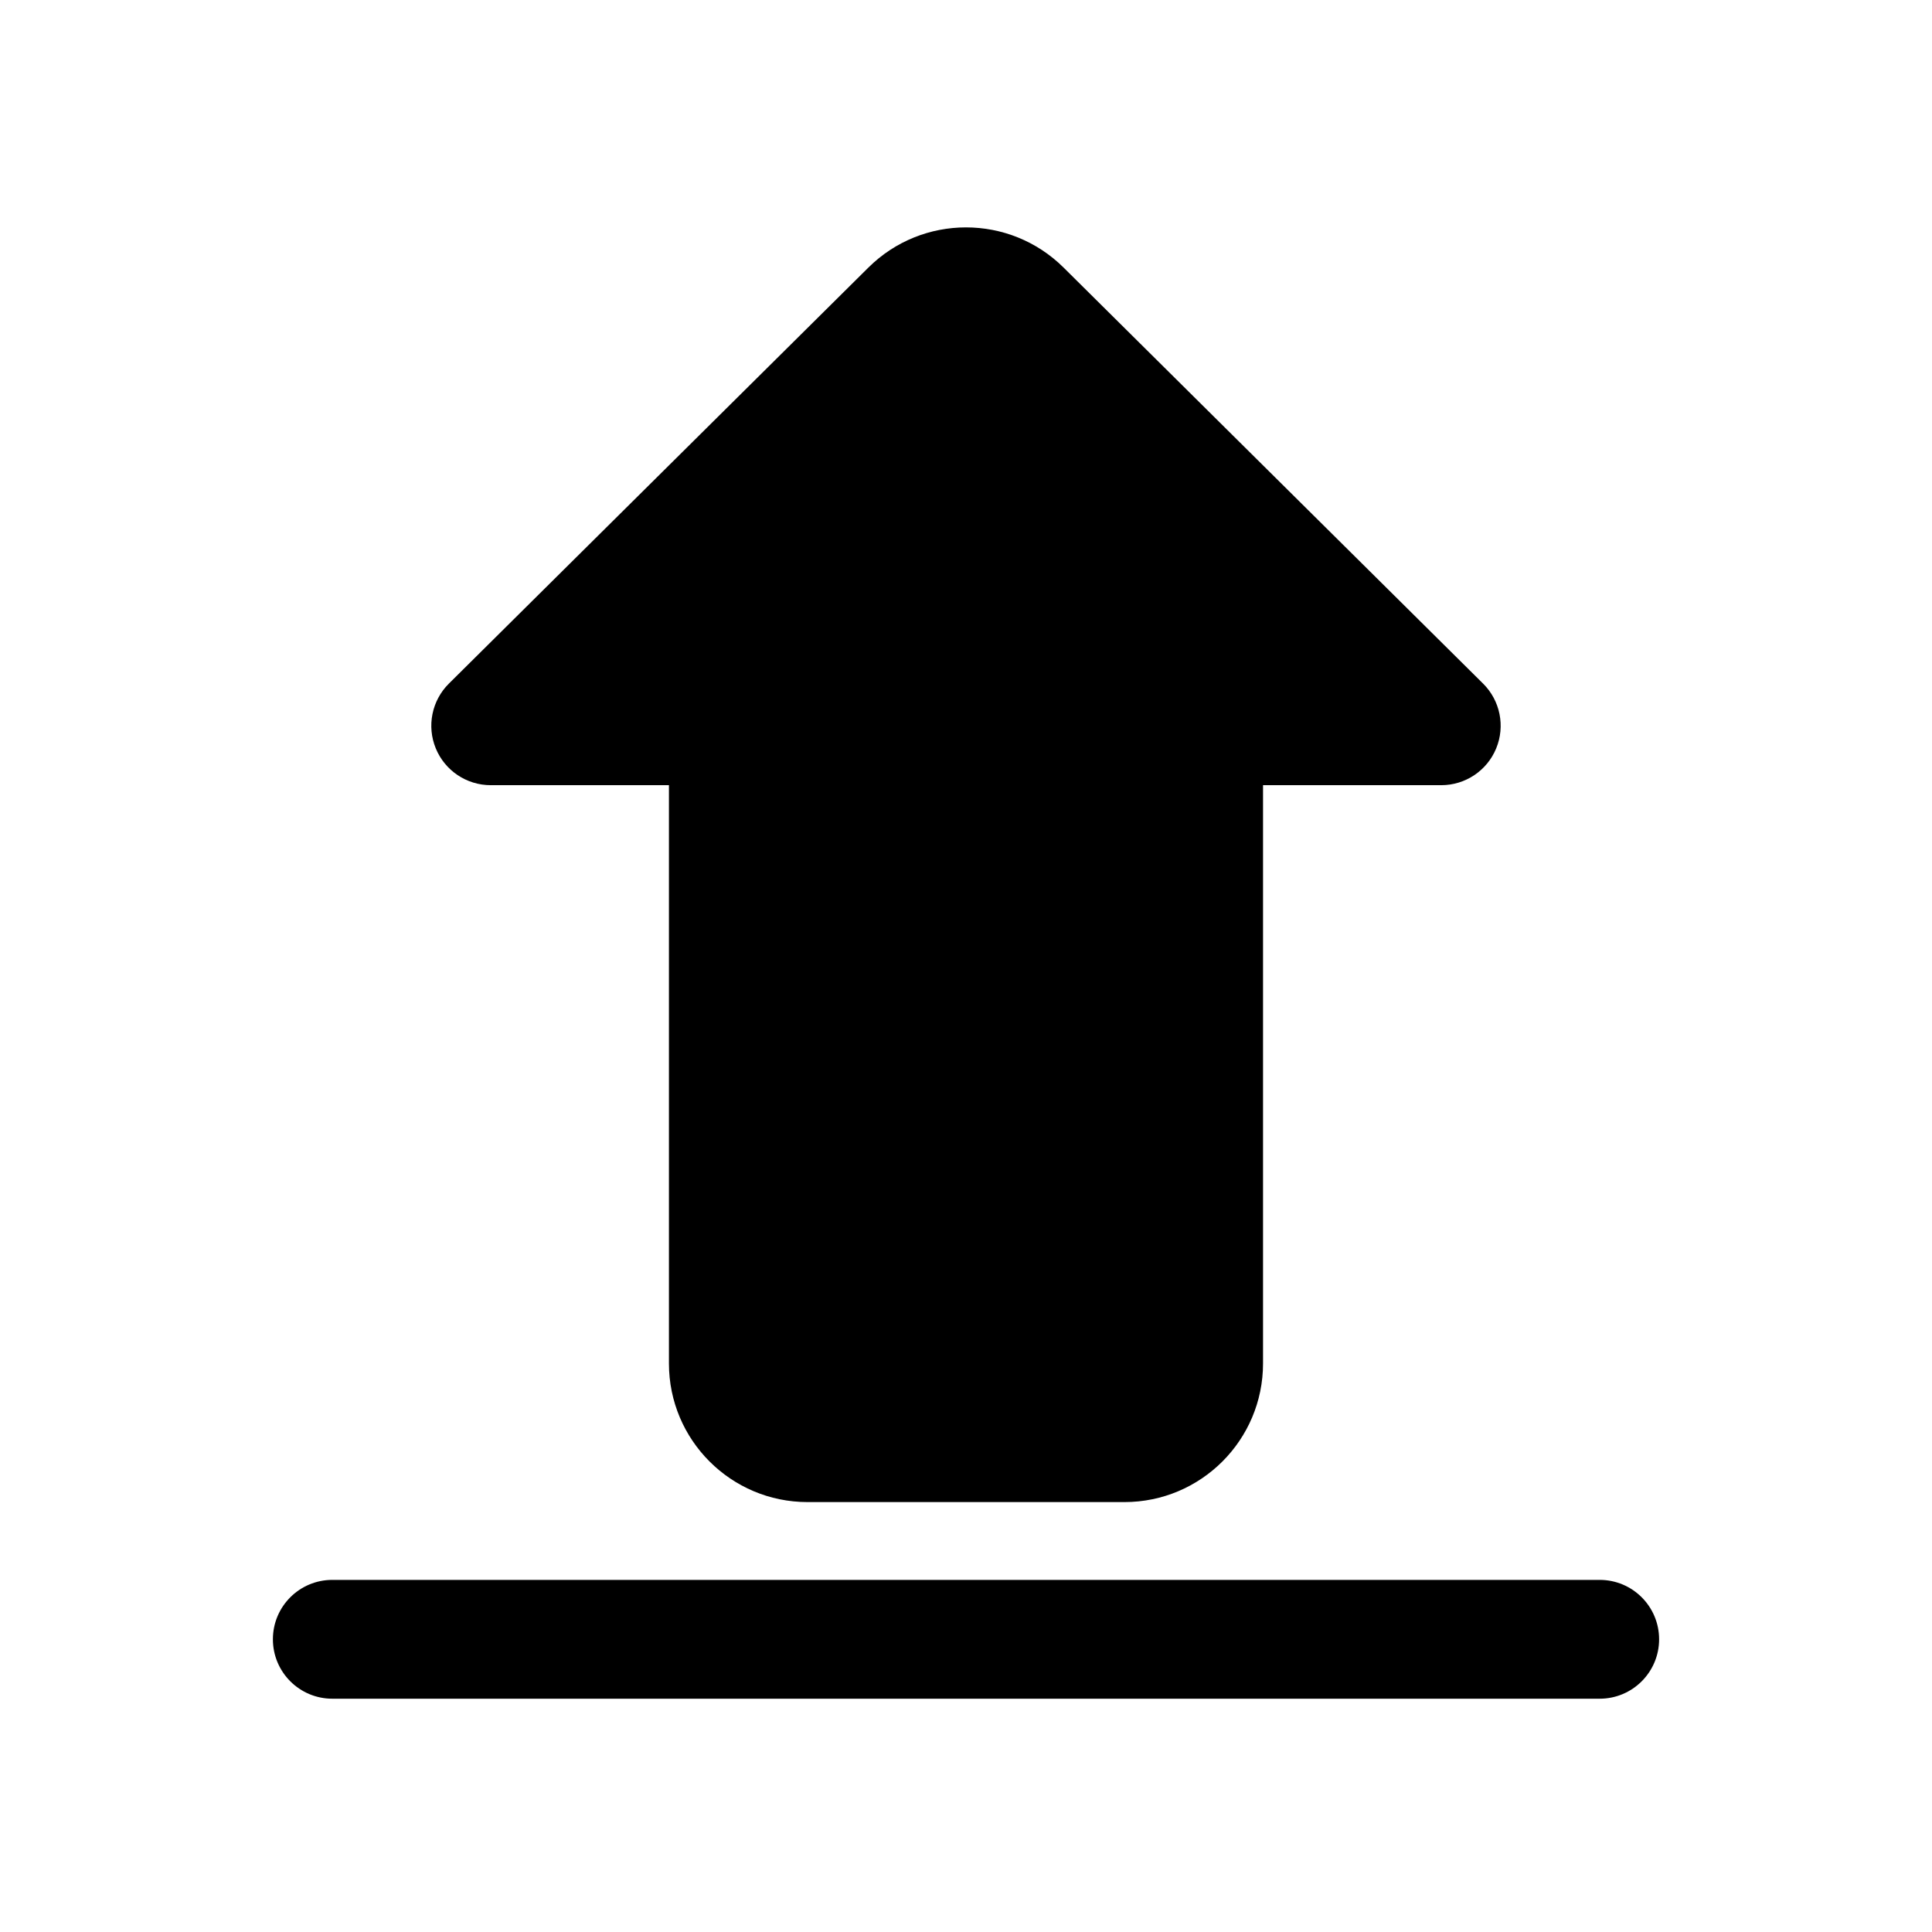
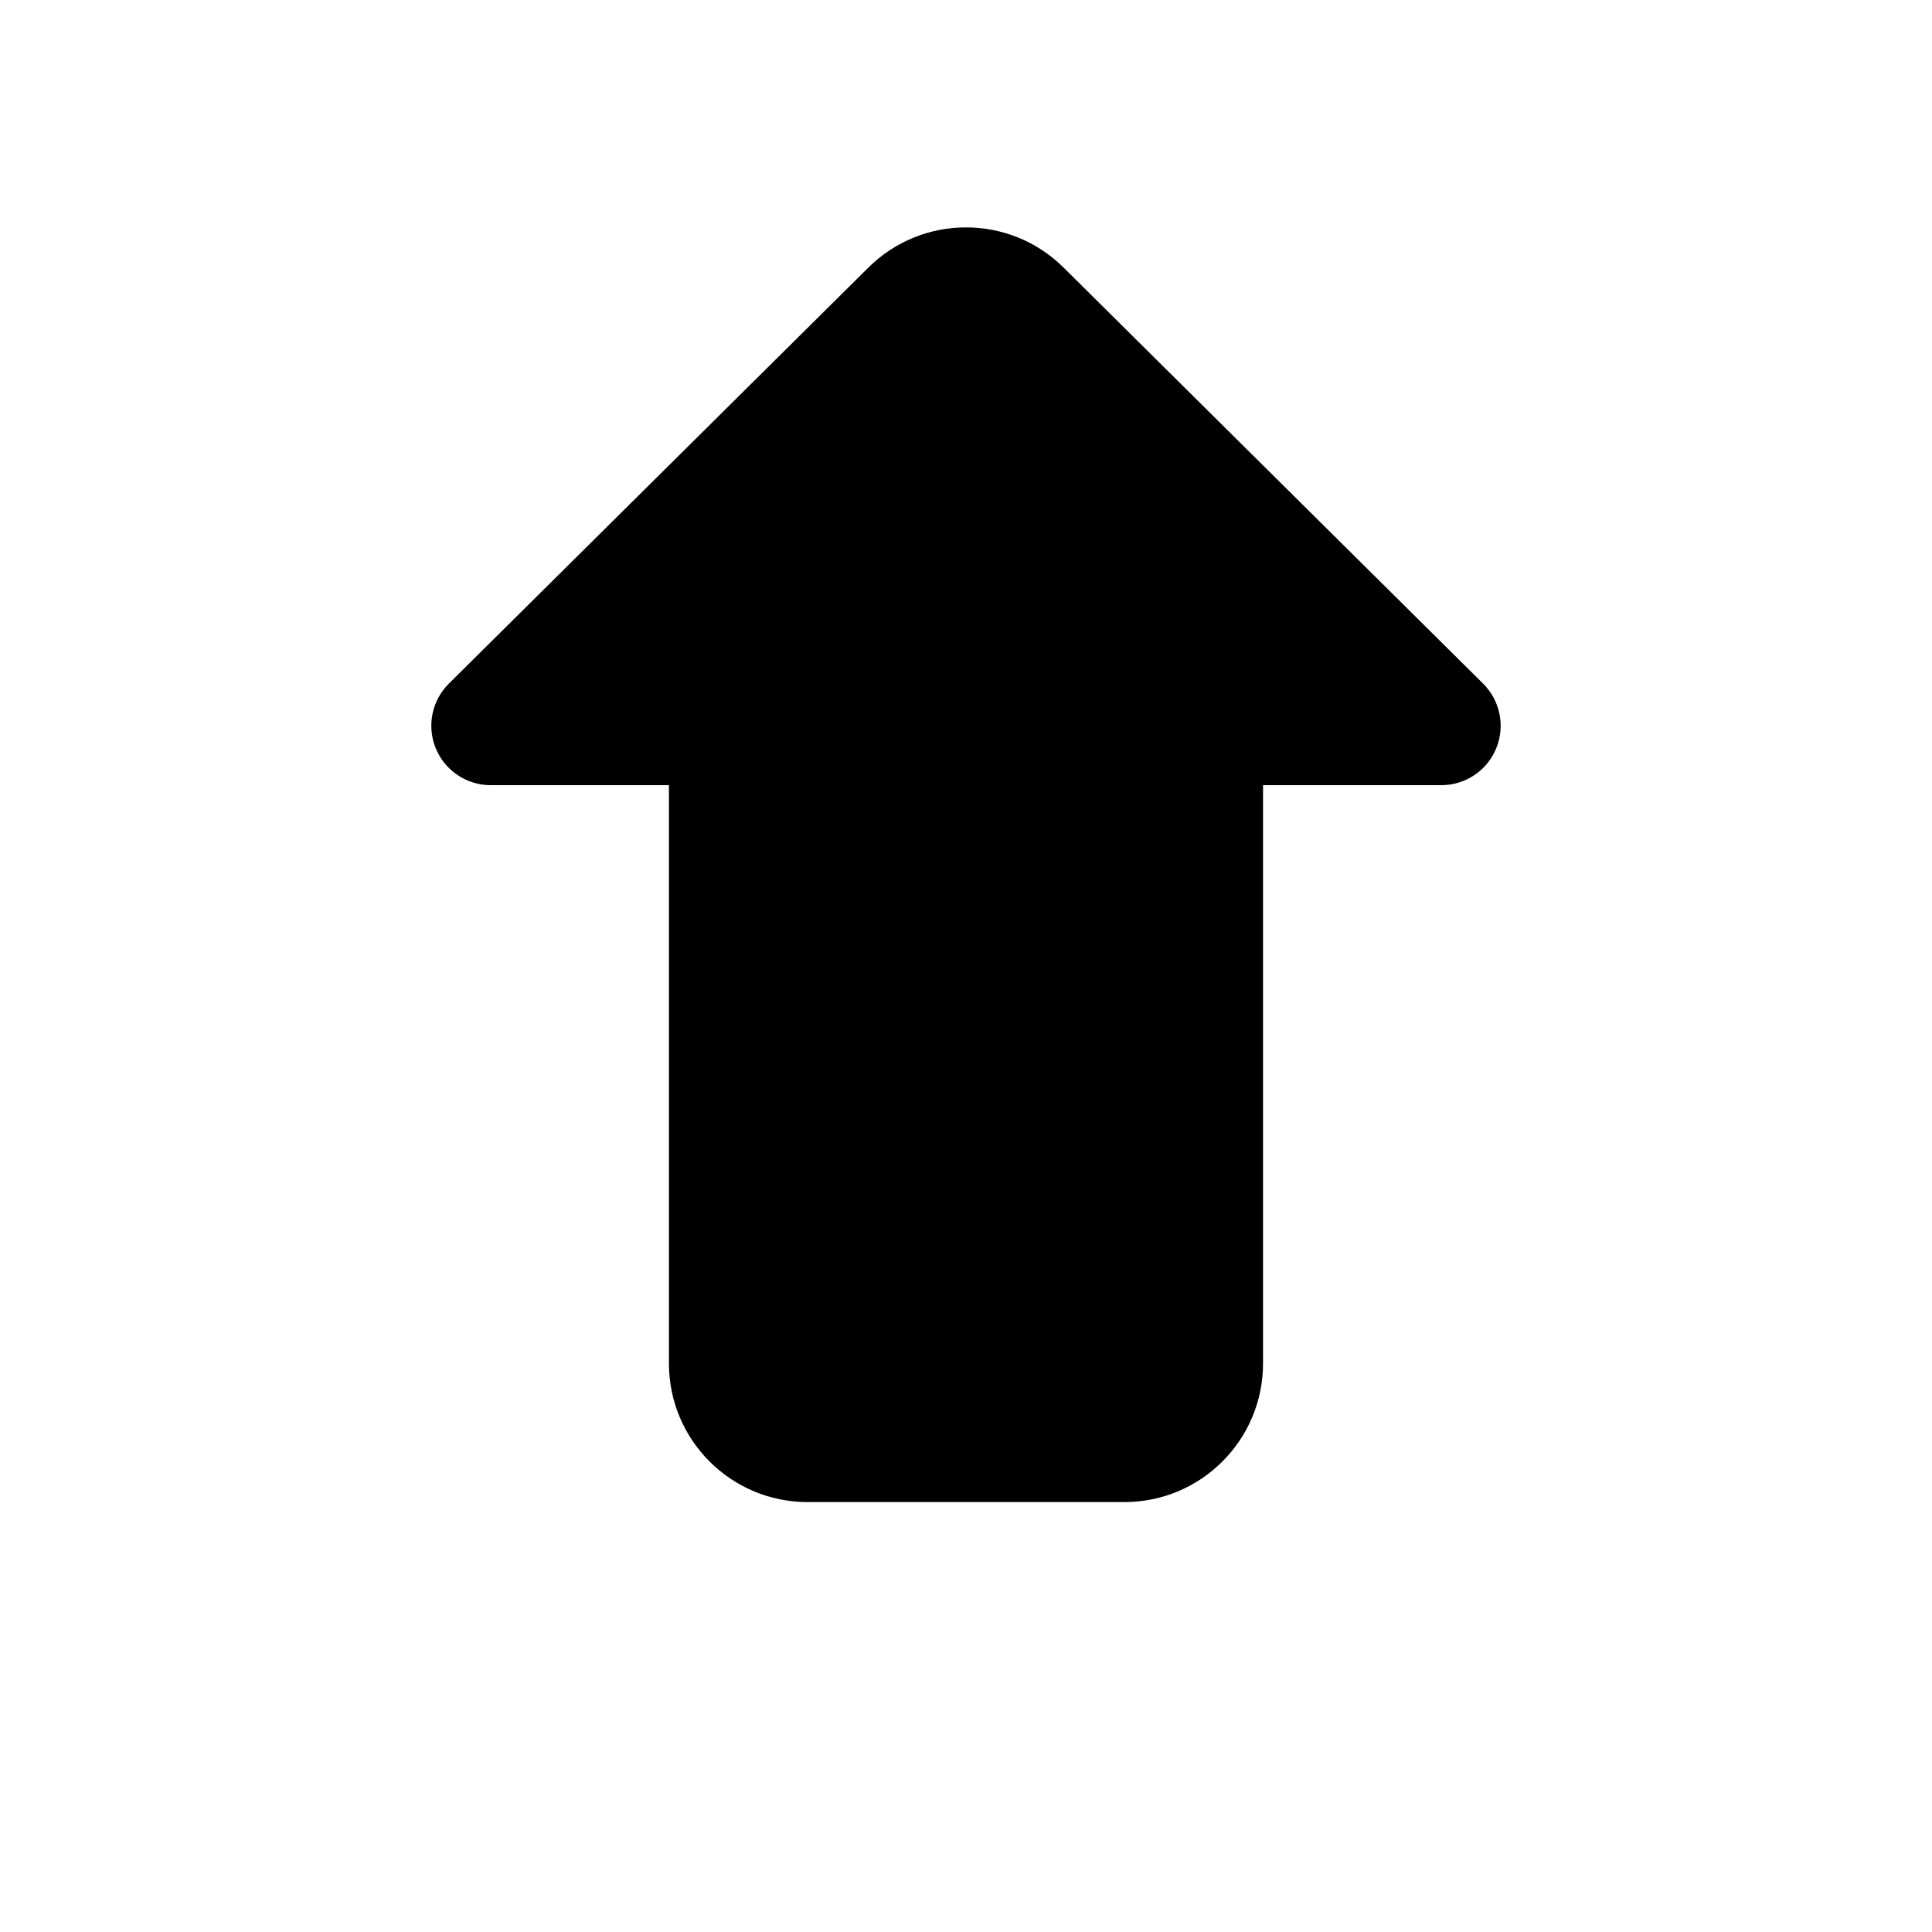
<svg xmlns="http://www.w3.org/2000/svg" fill="#000000" width="800px" height="800px" version="1.1" viewBox="144 144 512 512">
  <g fill-rule="evenodd">
-     <path d="m216.32 578.43c0-8.695 7.051-15.742 15.746-15.742h335.87c8.695 0 15.746 7.047 15.746 15.742 0 8.695-7.051 15.746-15.746 15.746h-335.87c-8.695 0-15.746-7.051-15.746-15.746z" />
    <path d="m262.96 325.16c-4.531 4.492-5.902 11.273-3.473 17.172 2.43 5.902 8.18 9.75 14.559 9.75h47.23v153.25c0 20.285 16.449 36.734 36.738 36.734h83.969c20.285 0 36.734-16.449 36.734-36.734v-153.25h47.23c6.383 0 12.133-3.848 14.559-9.75 2.43-5.898 1.059-12.68-3.473-17.172l-111.17-110.25c-14.32-14.199-37.414-14.199-51.734 0z" />
  </g>
</svg>